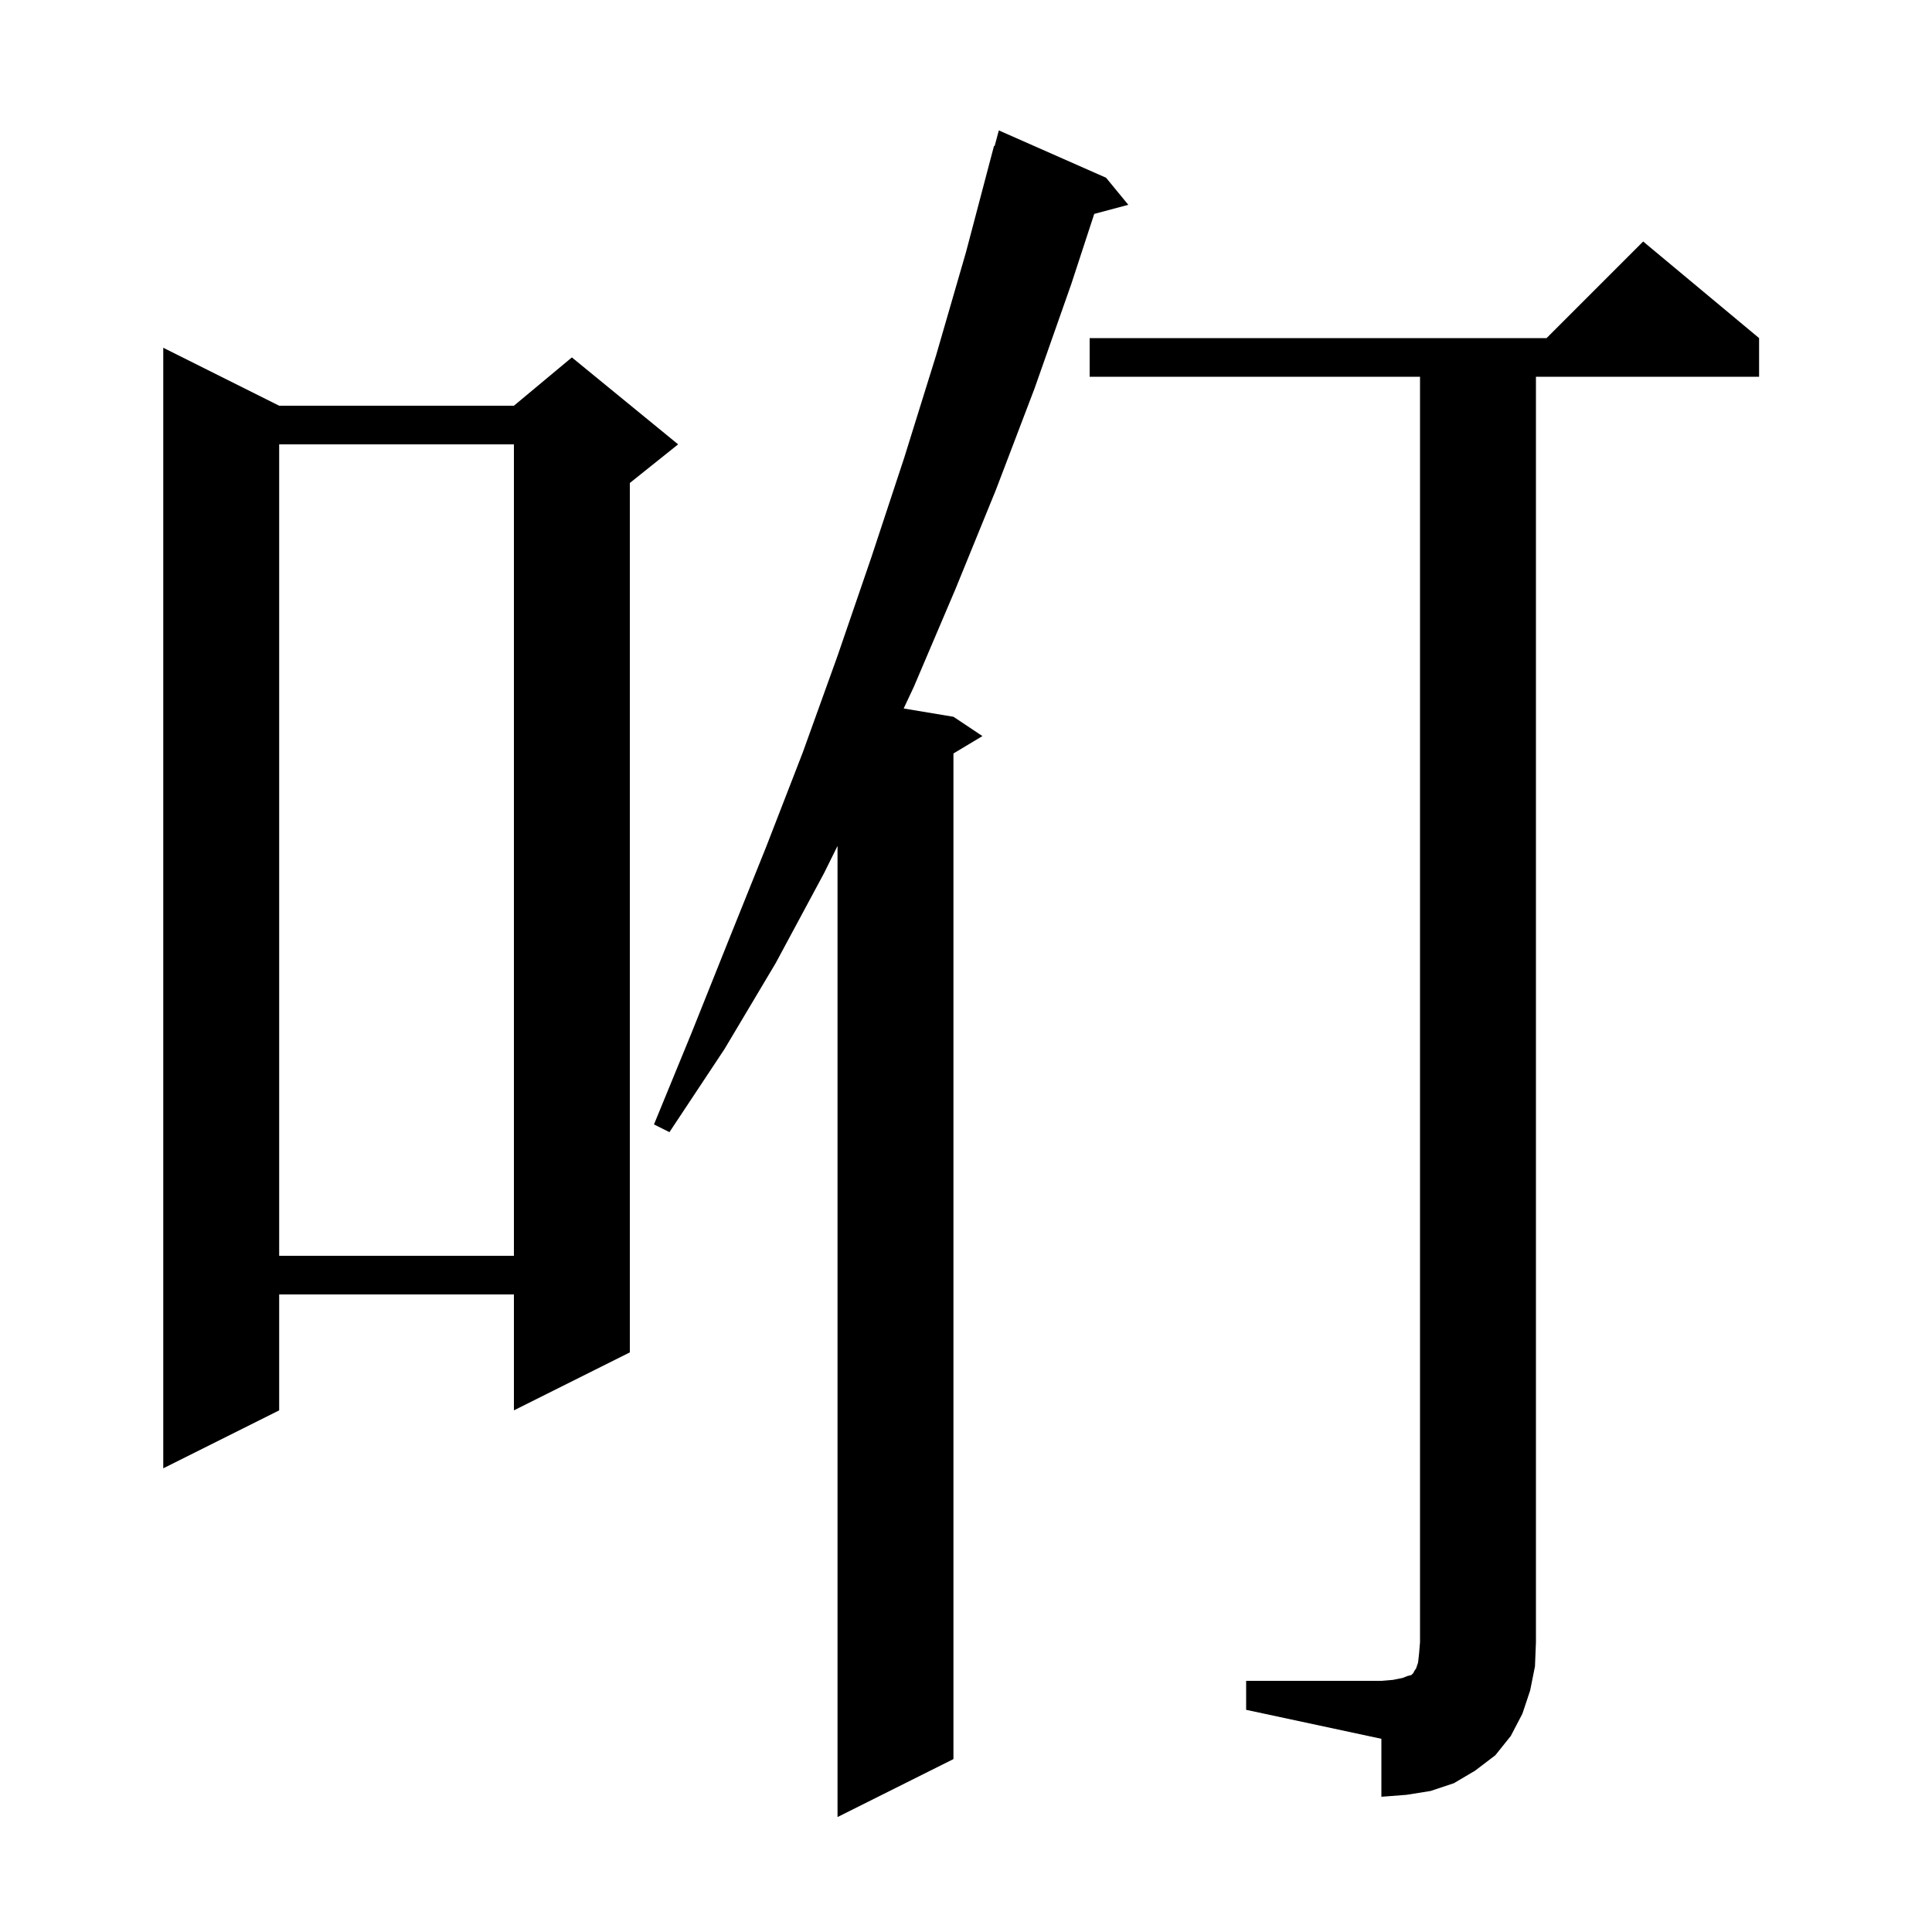
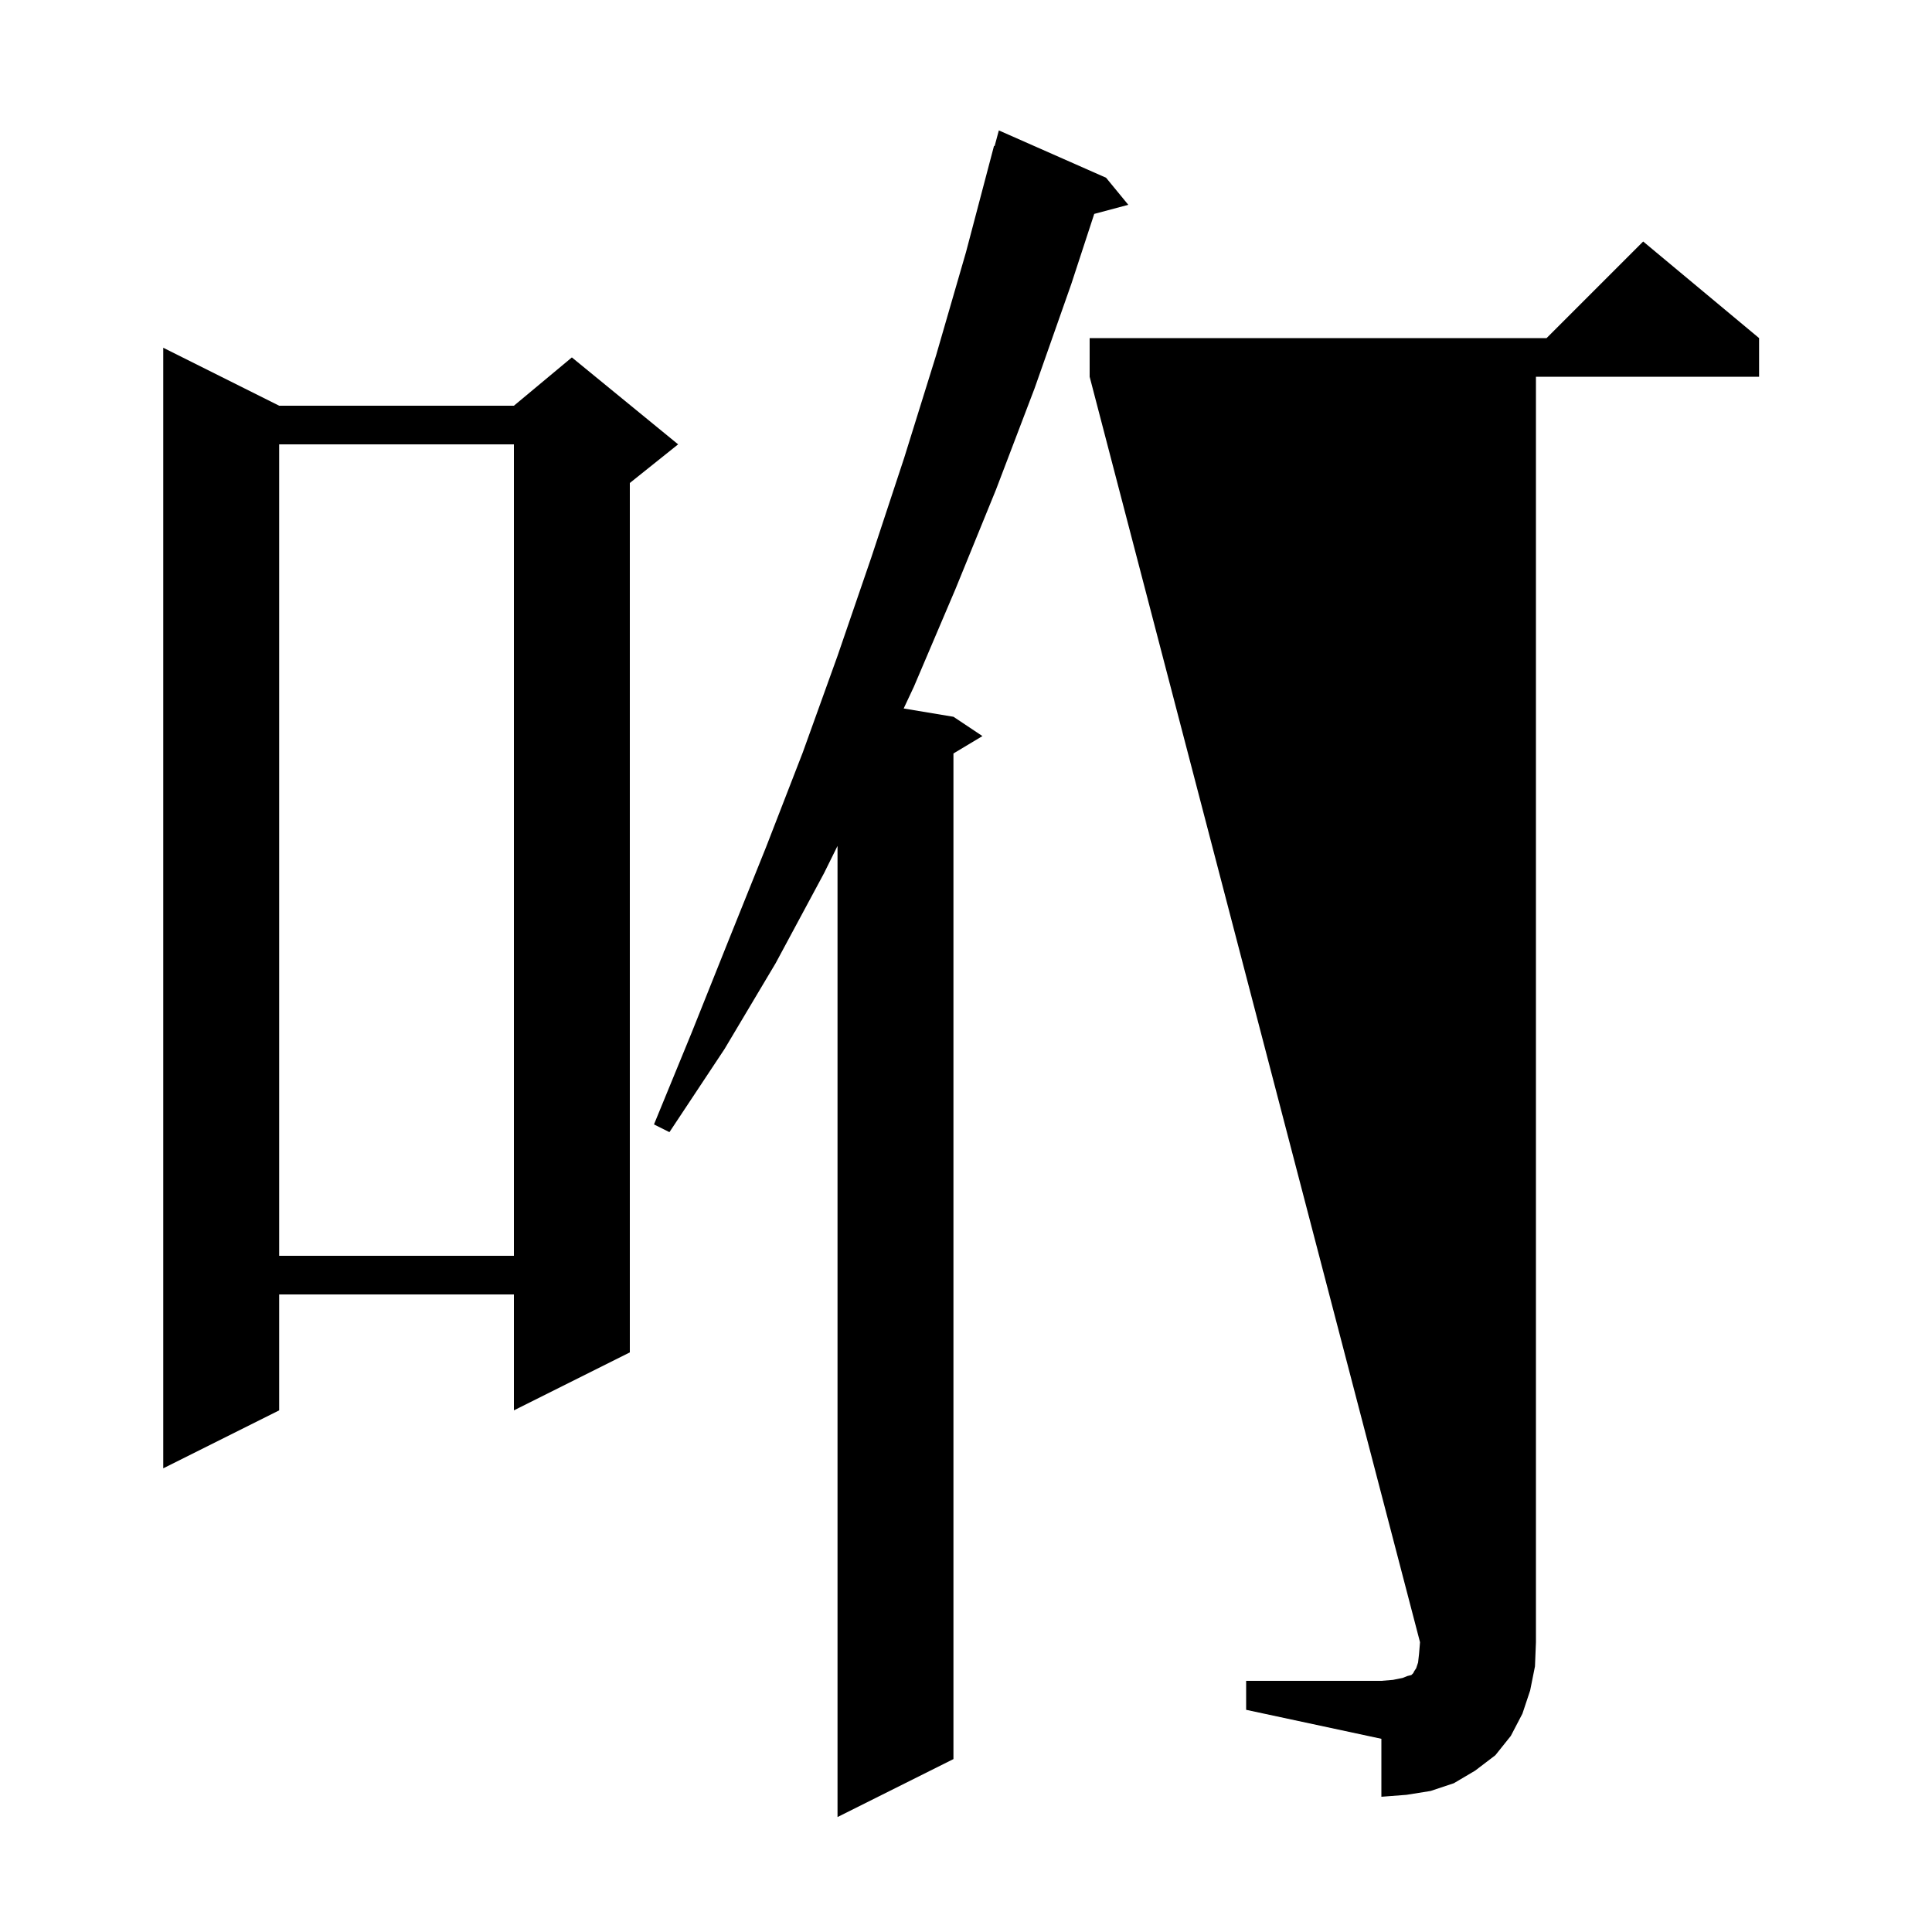
<svg xmlns="http://www.w3.org/2000/svg" version="1.1" baseProfile="full" viewBox="0 0 200 200" width="200" height="200">
  <g fill="currentColor">
-     <path d="M 114.5 18.4 L 116.8 21.2 L 113.275 22.144 L 110.9 29.4 L 107.1 40.2 L 103.1 50.7 L 98.9 61.0 L 94.6 71.1 L 93.548 73.341 L 98.7 74.2 L 101.7 76.2 L 98.7 78.0 L 98.7 182.1 L 86.7 188.1 L 86.7 87.57 L 85.3 90.4 L 80.3 99.7 L 75.0 108.6 L 69.3 117.2 L 67.7 116.4 L 71.6 106.9 L 75.4 97.4 L 79.3 87.7 L 83.1 77.9 L 86.7 67.9 L 90.2 57.7 L 93.6 47.4 L 96.9 36.8 L 100.0 26.1 L 102.9 15.1 L 102.964 15.118 L 103.4 13.5 Z M 129.0 174.0 L 143.0 174.0 L 144.2 173.9 L 145.2 173.7 L 145.7 173.5 L 146.1 173.4 L 146.3 173.2 L 146.4 173.0 L 146.6 172.7 L 146.8 172.1 L 146.9 171.2 L 147.0 170.0 L 147.0 39.0 L 112.8 39.0 L 112.8 35.0 L 160.1 35.0 L 170.1 25.0 L 182.1 35.0 L 182.1 39.0 L 159.0 39.0 L 159.0 170.0 L 158.9 172.5 L 158.4 175.0 L 157.6 177.4 L 156.4 179.7 L 154.8 181.7 L 152.7 183.3 L 150.5 184.6 L 148.1 185.4 L 145.6 185.8 L 143.0 186.0 L 143.0 180.0 L 129.0 177.0 Z M 28.9 42.0 L 53.2 42.0 L 59.2 37.0 L 70.2 46.0 L 65.2 50.0 L 65.2 140.0 L 53.2 146.0 L 53.2 134.0 L 28.9 134.0 L 28.9 146.0 L 16.9 152.0 L 16.9 36.0 Z M 28.9 46.0 L 28.9 130.0 L 53.2 130.0 L 53.2 46.0 Z " />
+     <path d="M 114.5 18.4 L 116.8 21.2 L 113.275 22.144 L 110.9 29.4 L 107.1 40.2 L 103.1 50.7 L 98.9 61.0 L 94.6 71.1 L 93.548 73.341 L 98.7 74.2 L 101.7 76.2 L 98.7 78.0 L 98.7 182.1 L 86.7 188.1 L 86.7 87.57 L 85.3 90.4 L 80.3 99.7 L 75.0 108.6 L 69.3 117.2 L 67.7 116.4 L 71.6 106.9 L 75.4 97.4 L 79.3 87.7 L 83.1 77.9 L 86.7 67.9 L 90.2 57.7 L 93.6 47.4 L 96.9 36.8 L 100.0 26.1 L 102.9 15.1 L 102.964 15.118 L 103.4 13.5 Z M 129.0 174.0 L 143.0 174.0 L 144.2 173.9 L 145.2 173.7 L 145.7 173.5 L 146.1 173.4 L 146.3 173.2 L 146.4 173.0 L 146.6 172.7 L 146.8 172.1 L 146.9 171.2 L 147.0 170.0 L 112.8 39.0 L 112.8 35.0 L 160.1 35.0 L 170.1 25.0 L 182.1 35.0 L 182.1 39.0 L 159.0 39.0 L 159.0 170.0 L 158.9 172.5 L 158.4 175.0 L 157.6 177.4 L 156.4 179.7 L 154.8 181.7 L 152.7 183.3 L 150.5 184.6 L 148.1 185.4 L 145.6 185.8 L 143.0 186.0 L 143.0 180.0 L 129.0 177.0 Z M 28.9 42.0 L 53.2 42.0 L 59.2 37.0 L 70.2 46.0 L 65.2 50.0 L 65.2 140.0 L 53.2 146.0 L 53.2 134.0 L 28.9 134.0 L 28.9 146.0 L 16.9 152.0 L 16.9 36.0 Z M 28.9 46.0 L 28.9 130.0 L 53.2 130.0 L 53.2 46.0 Z " />
  </g>
</svg>